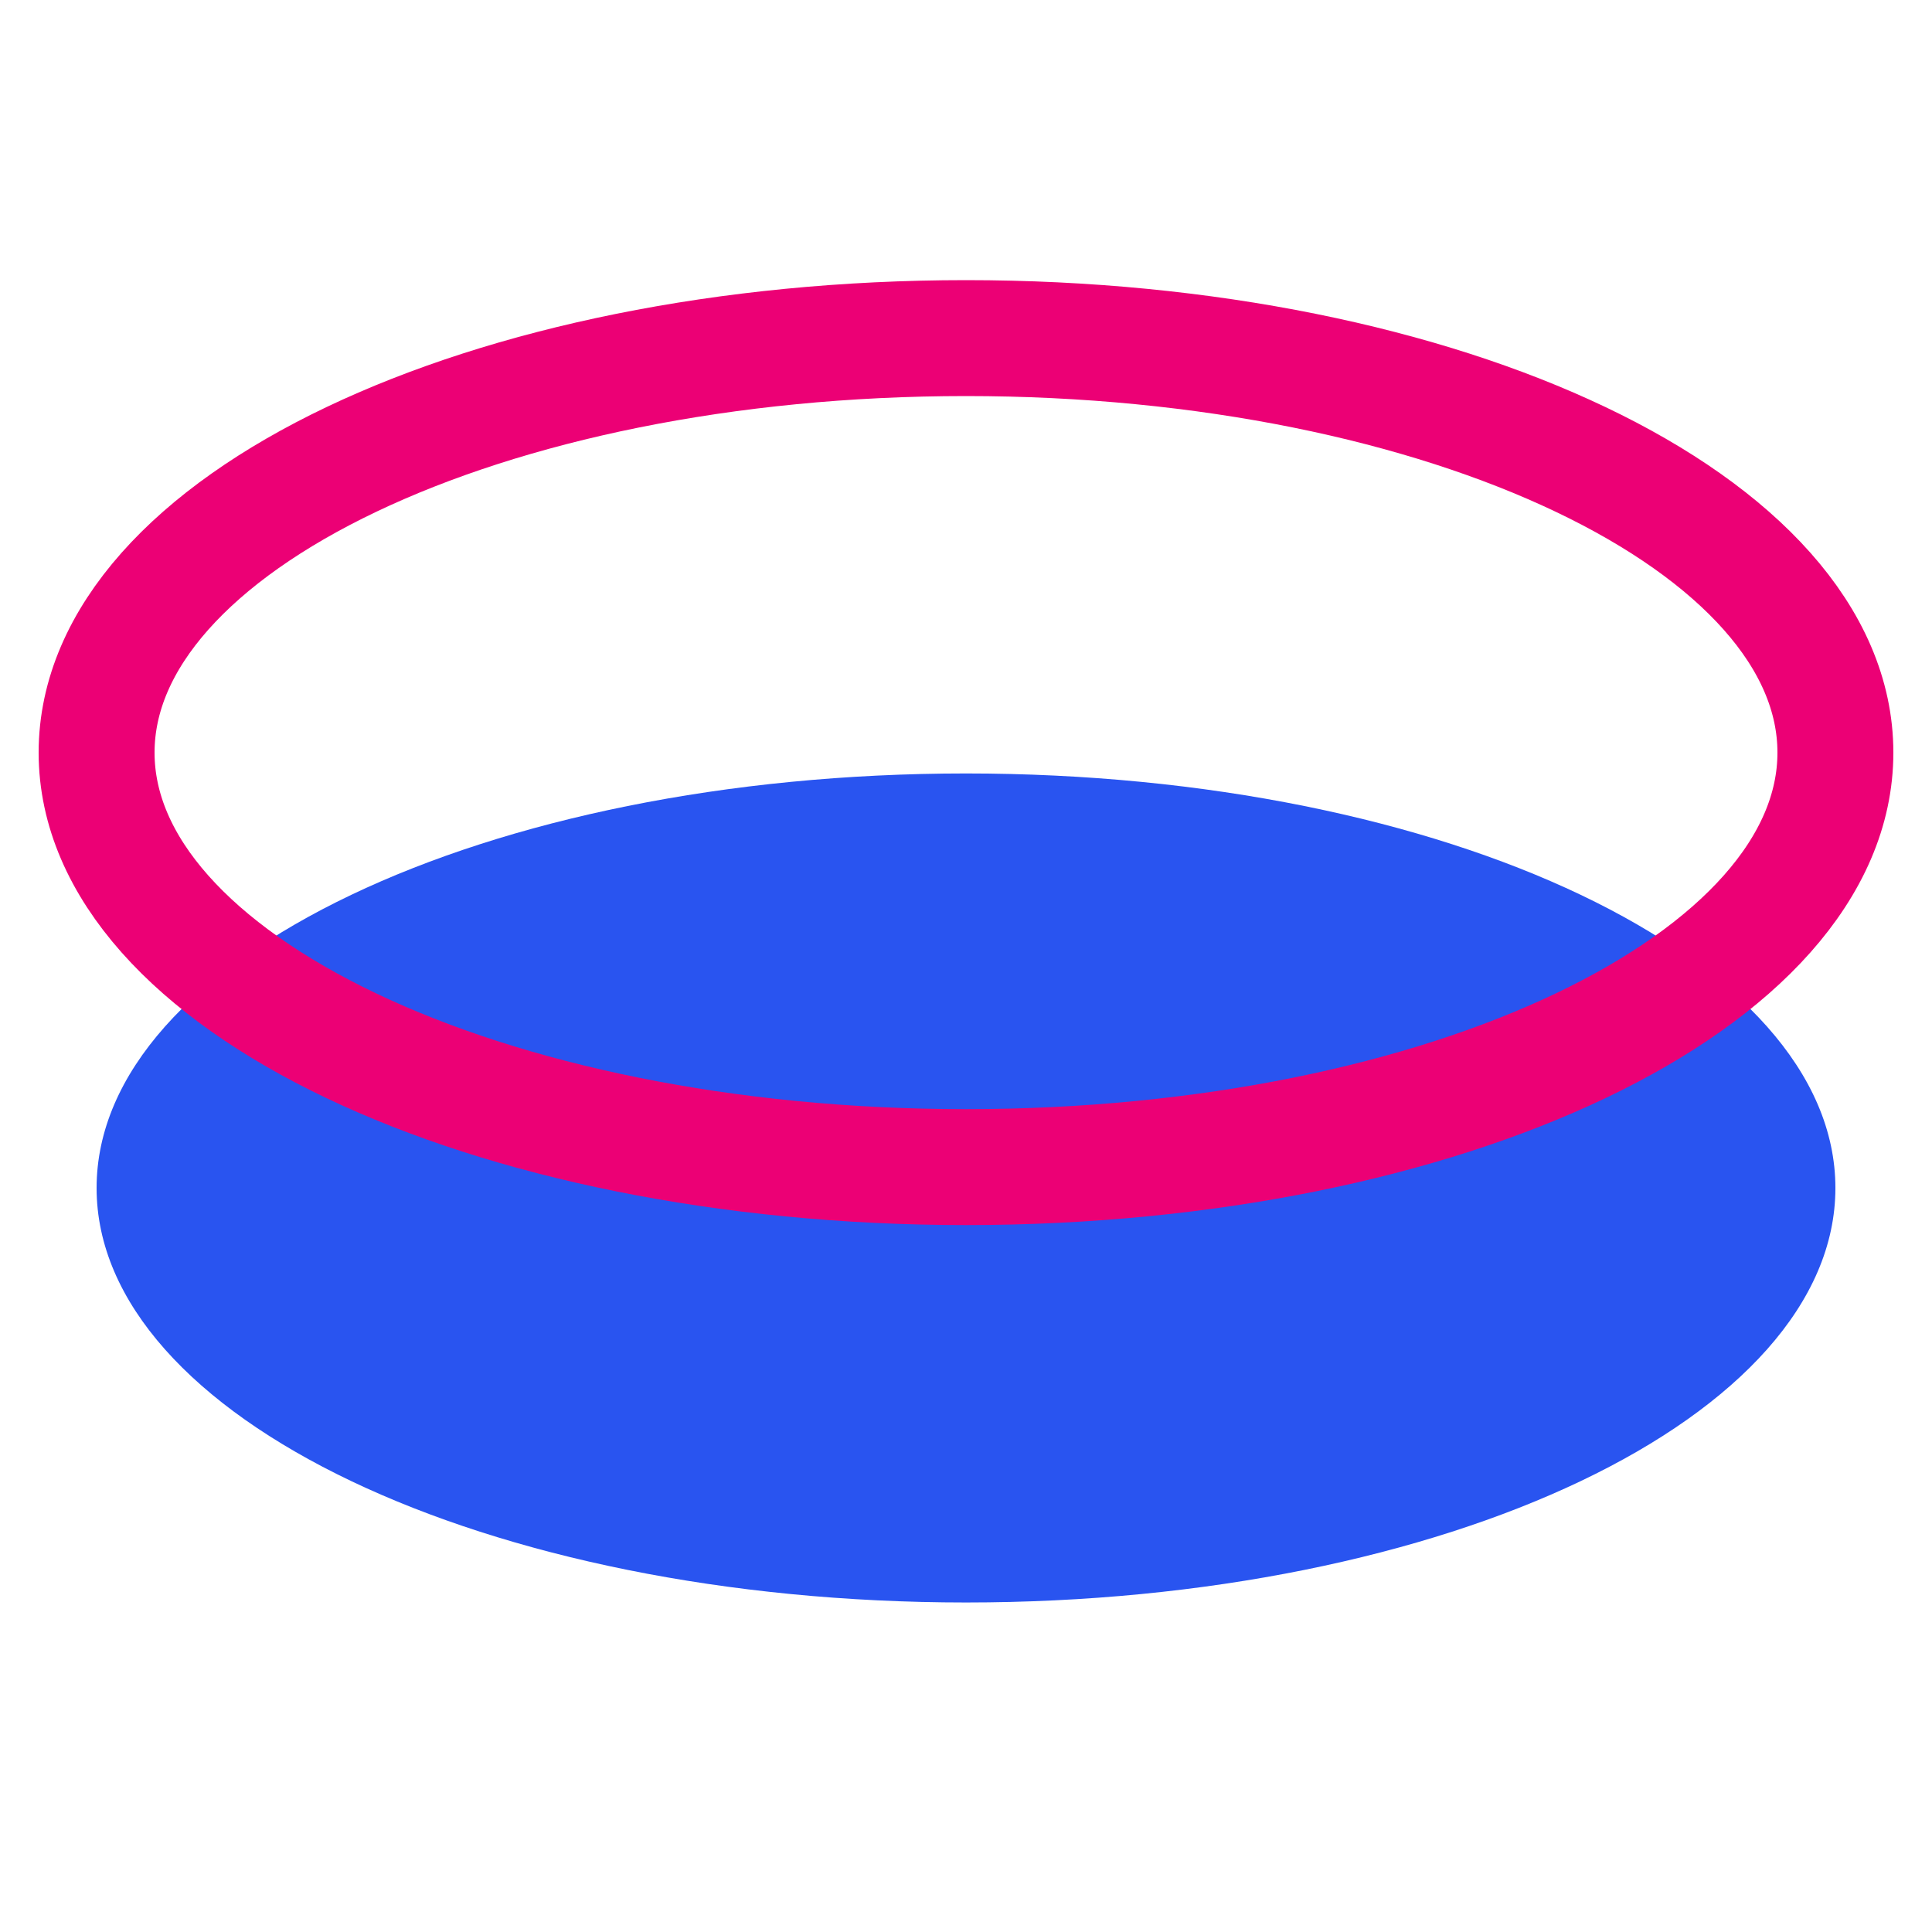
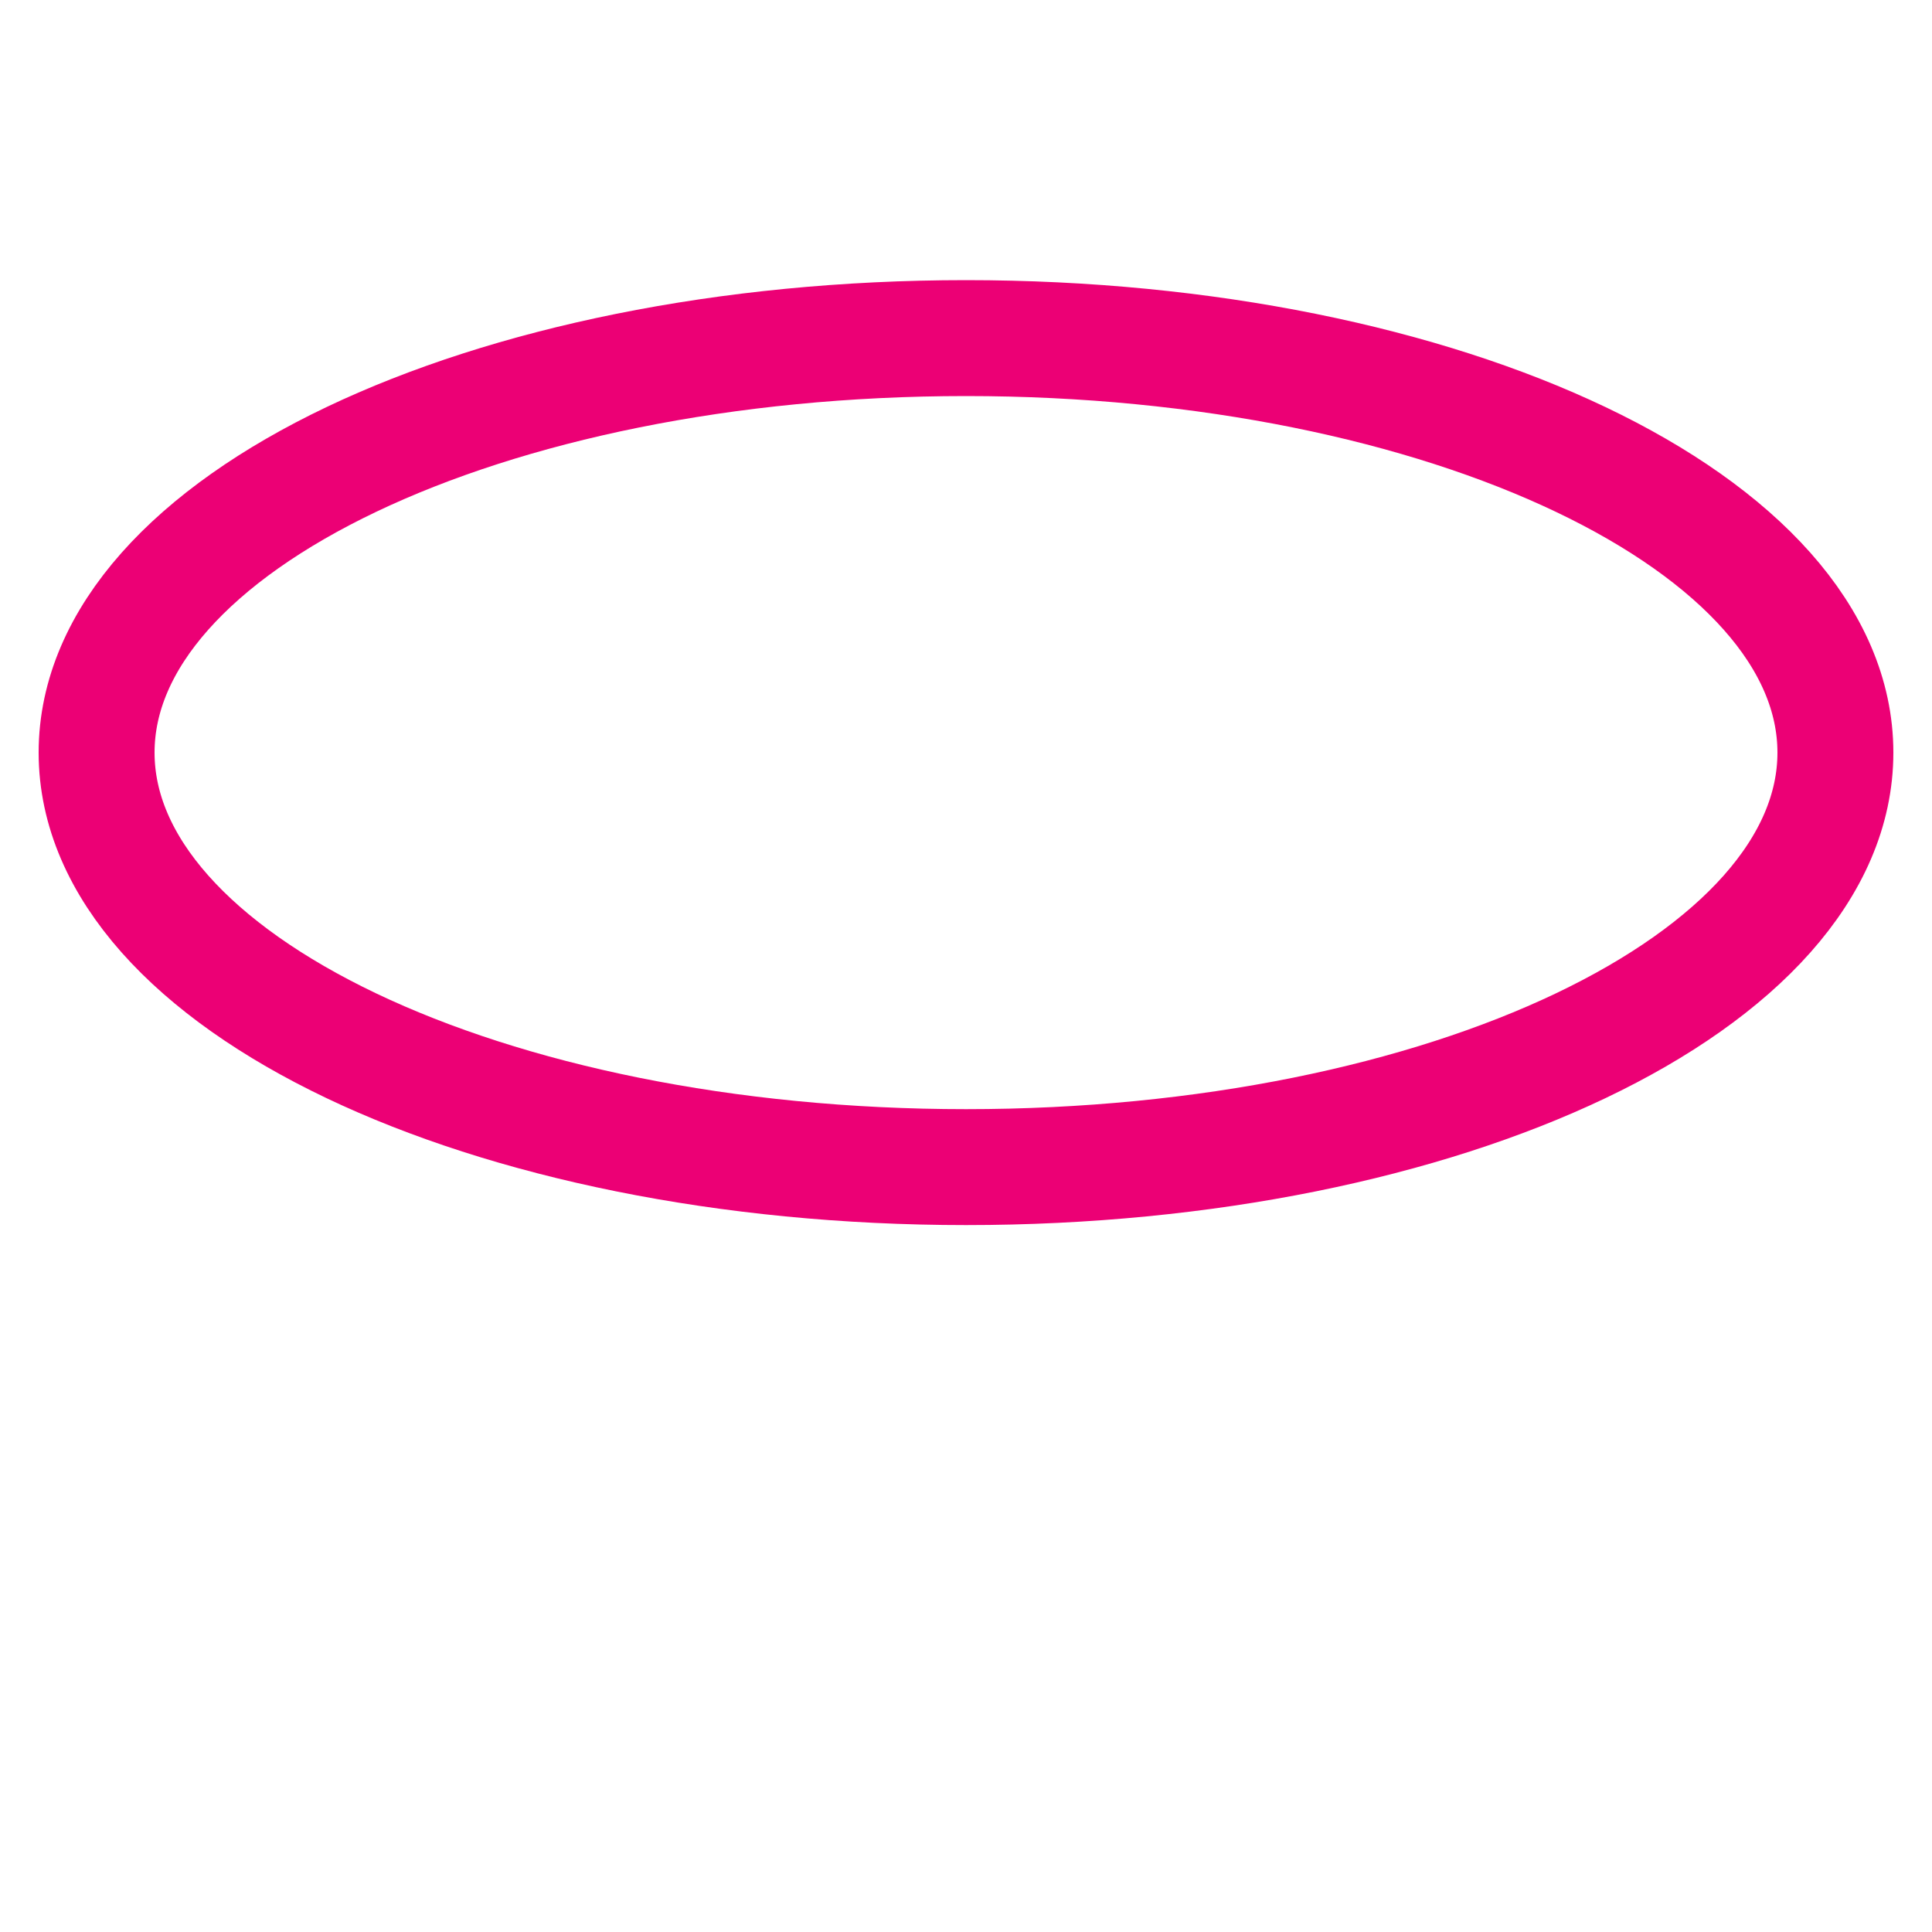
<svg xmlns="http://www.w3.org/2000/svg" width="50" height="50" viewBox="0 0 50 50" fill="none">
-   <path d="M25 41.472C37.428 41.472 47.5 36.67 47.5 30.745C47.5 24.82 37.428 20.017 25 20.017C12.572 20.017 2.5 24.82 2.5 30.745C2.5 36.67 12.572 41.472 25 41.472Z" fill="#2954F0" />
  <path d="M25 30.205C37.428 30.205 47.5 25.402 47.5 19.477C47.5 13.553 37.428 8.75 25 8.75C12.572 8.75 2.5 13.553 2.5 19.477C2.5 25.402 12.572 30.205 25 30.205Z" stroke="#EC0075" stroke-width="3" stroke-miterlimit="10" />
</svg>